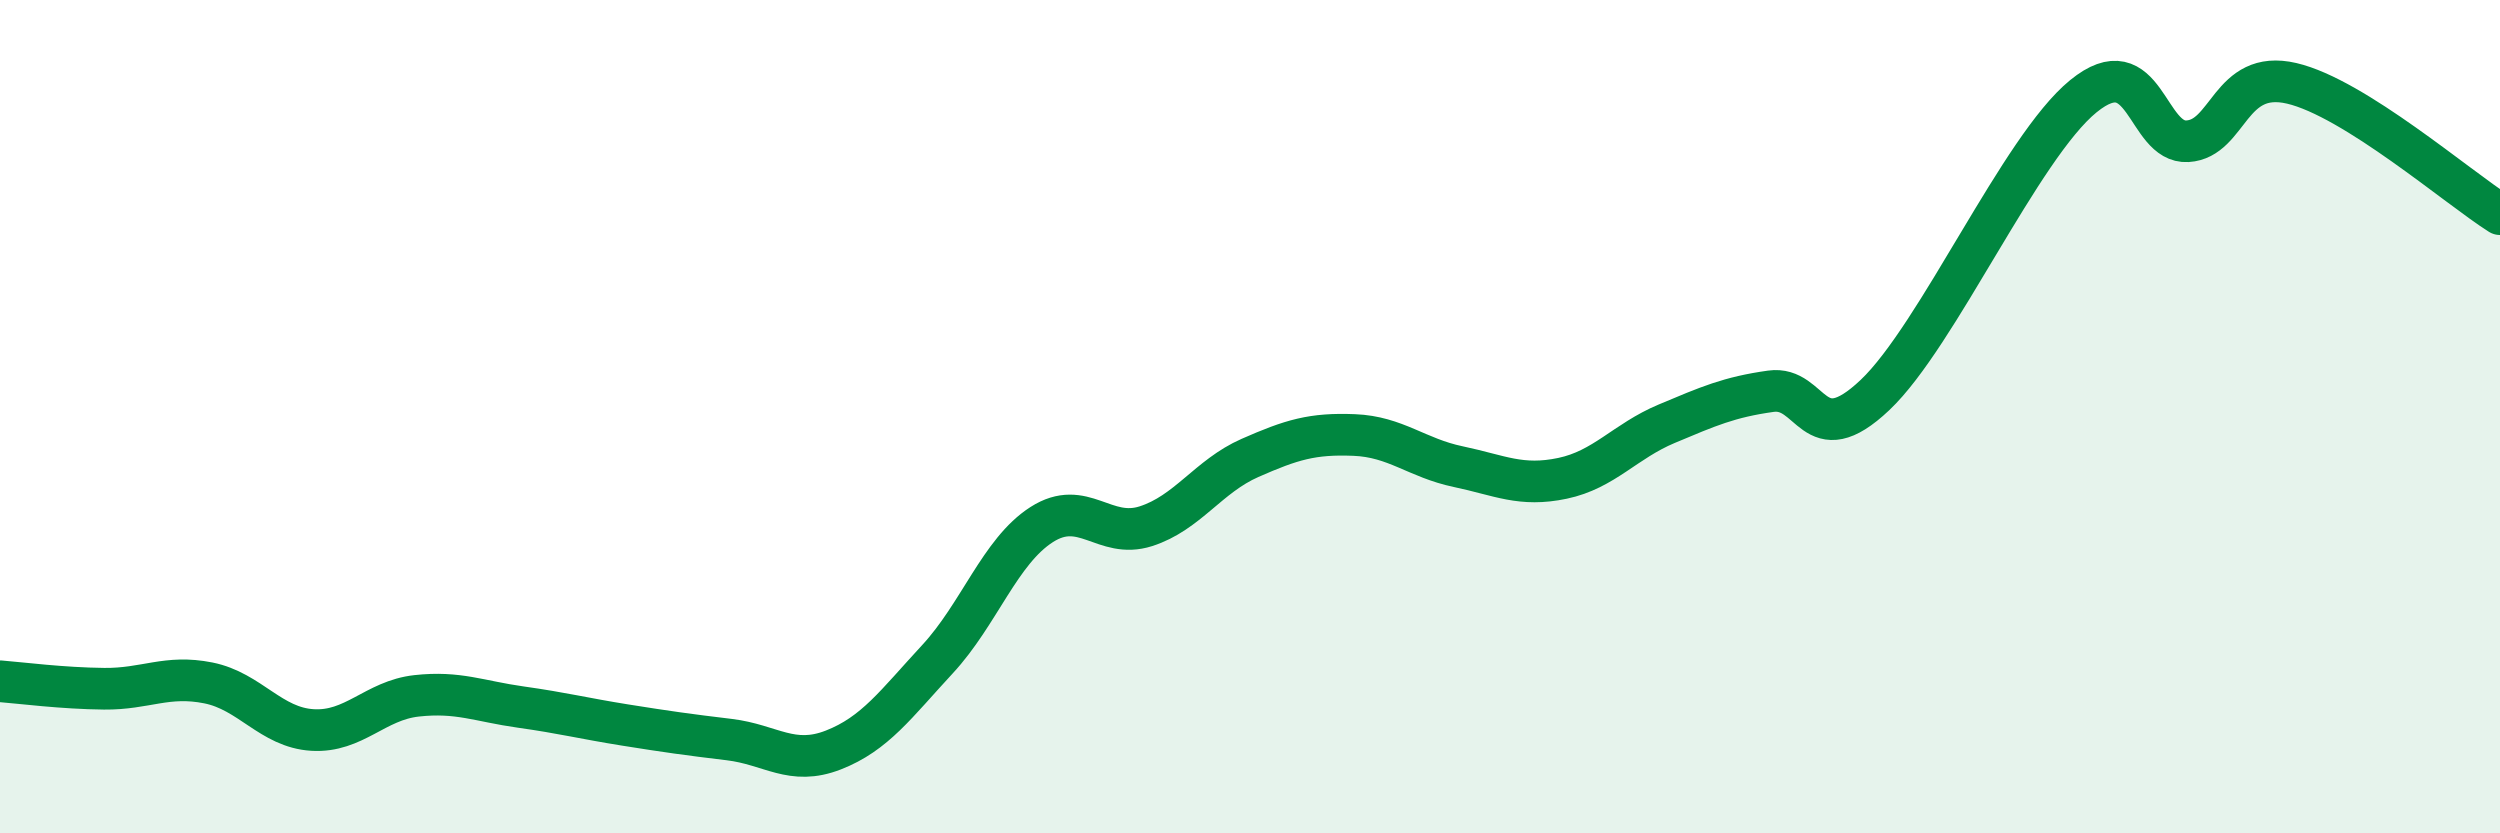
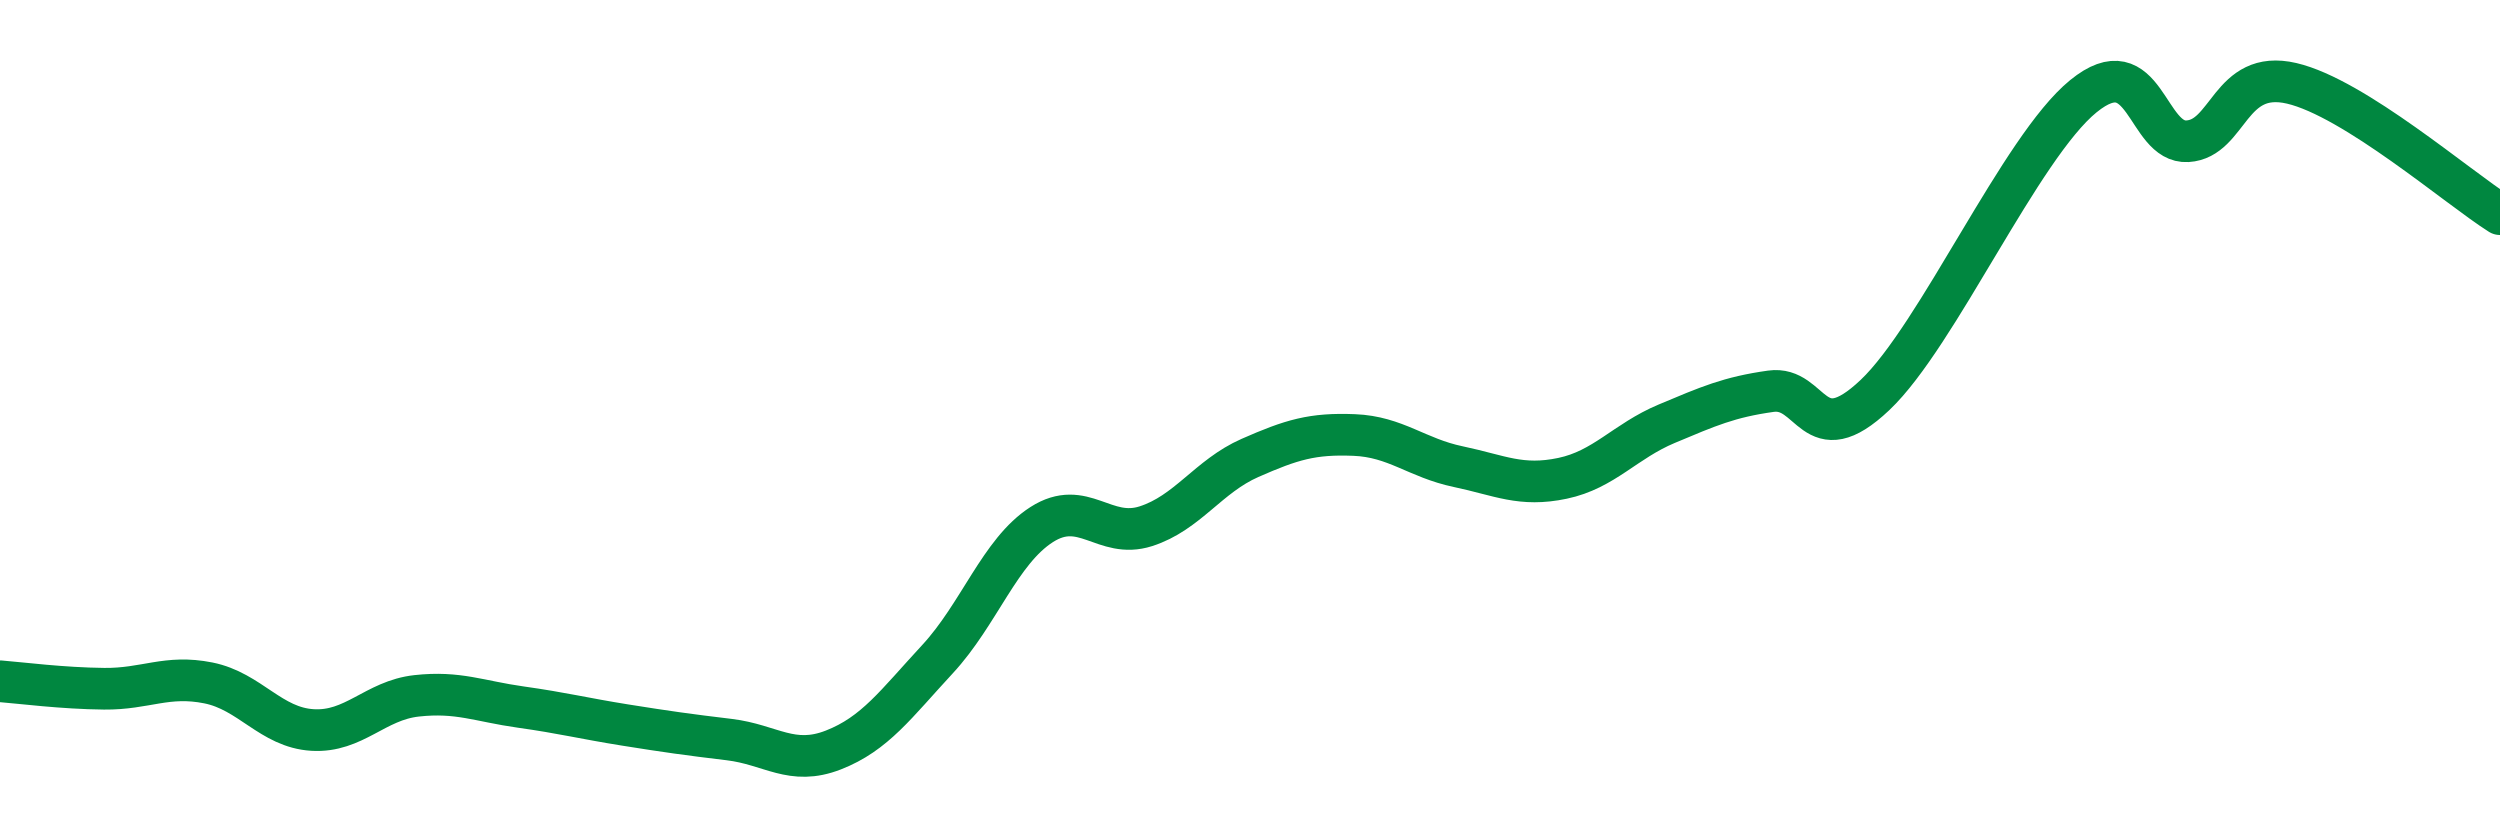
<svg xmlns="http://www.w3.org/2000/svg" width="60" height="20" viewBox="0 0 60 20">
-   <path d="M 0,16.35 C 0.5,16.39 1.5,16.52 2.5,16.53 C 3.5,16.54 4,16.19 5,16.39 C 6,16.59 6.5,17.46 7.5,17.52 C 8.5,17.58 9,16.81 10,16.7 C 11,16.59 11.5,16.83 12.5,16.97 C 13.5,17.11 14,17.24 15,17.4 C 16,17.56 16.5,17.63 17.5,17.75 C 18.5,17.87 19,18.39 20,18 C 21,17.61 21.5,16.9 22.5,15.82 C 23.5,14.74 24,13.23 25,12.59 C 26,11.95 26.5,12.95 27.5,12.63 C 28.5,12.31 29,11.43 30,10.99 C 31,10.55 31.5,10.4 32.5,10.44 C 33.5,10.48 34,10.99 35,11.2 C 36,11.41 36.5,11.69 37.5,11.48 C 38.5,11.27 39,10.59 40,10.17 C 41,9.75 41.5,9.53 42.5,9.39 C 43.5,9.25 43.5,10.9 45,9.48 C 46.5,8.06 48.5,3.53 50,2.31 C 51.5,1.09 51.5,3.45 52.5,3.39 C 53.5,3.33 53.5,1.65 55,2 C 56.5,2.35 59,4.51 60,5.14L60 20L0 20Z" fill="#008740" opacity="0.1" stroke-linecap="round" stroke-linejoin="round" />
  <path d="M 0,16.35 C 0.5,16.39 1.5,16.52 2.5,16.53 C 3.5,16.54 4,16.19 5,16.39 C 6,16.59 6.5,17.46 7.5,17.52 C 8.5,17.58 9,16.81 10,16.7 C 11,16.59 11.5,16.83 12.5,16.97 C 13.5,17.11 14,17.24 15,17.4 C 16,17.56 16.5,17.63 17.5,17.75 C 18.5,17.87 19,18.39 20,18 C 21,17.61 21.5,16.9 22.5,15.82 C 23.5,14.74 24,13.23 25,12.59 C 26,11.95 26.5,12.95 27.5,12.63 C 28.5,12.31 29,11.43 30,10.99 C 31,10.55 31.5,10.4 32.5,10.44 C 33.5,10.48 34,10.99 35,11.2 C 36,11.41 36.5,11.69 37.5,11.48 C 38.5,11.27 39,10.59 40,10.17 C 41,9.75 41.5,9.53 42.5,9.39 C 43.5,9.25 43.5,10.9 45,9.48 C 46.5,8.06 48.5,3.53 50,2.31 C 51.5,1.09 51.5,3.45 52.5,3.39 C 53.5,3.33 53.5,1.65 55,2 C 56.5,2.35 59,4.51 60,5.14" stroke="#008740" stroke-width="1" fill="none" stroke-linecap="round" stroke-linejoin="round" />
</svg>